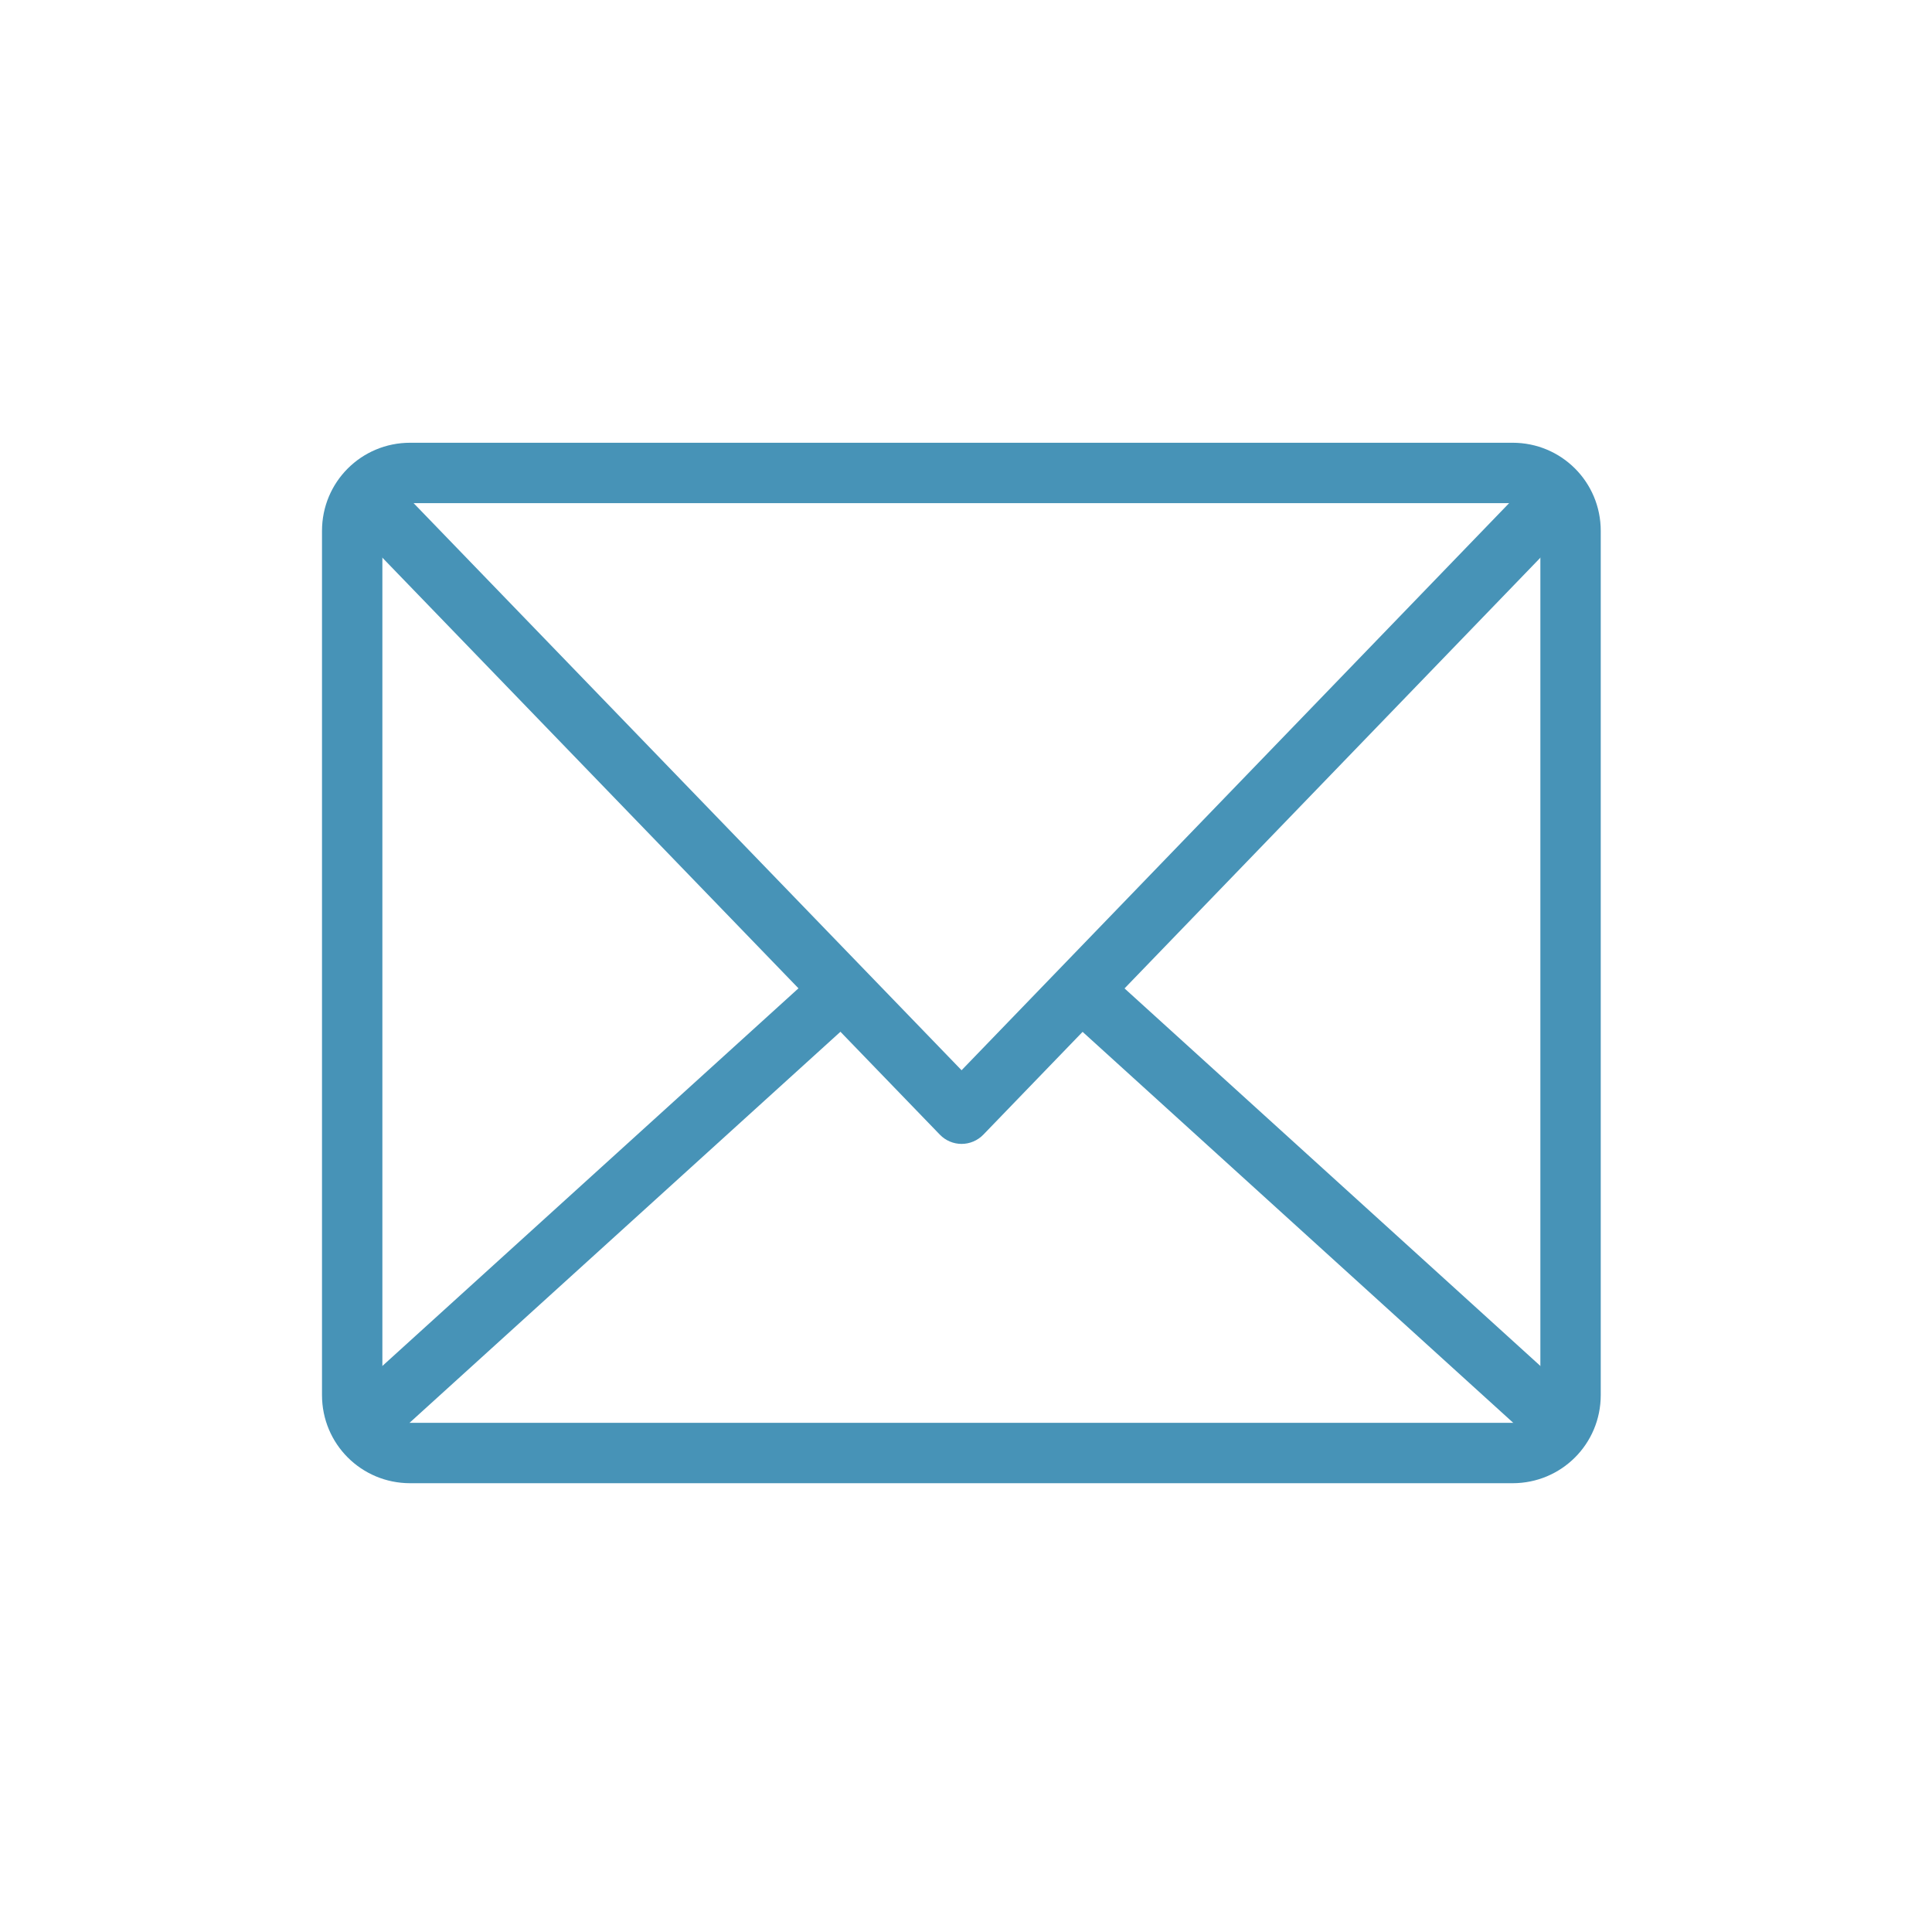
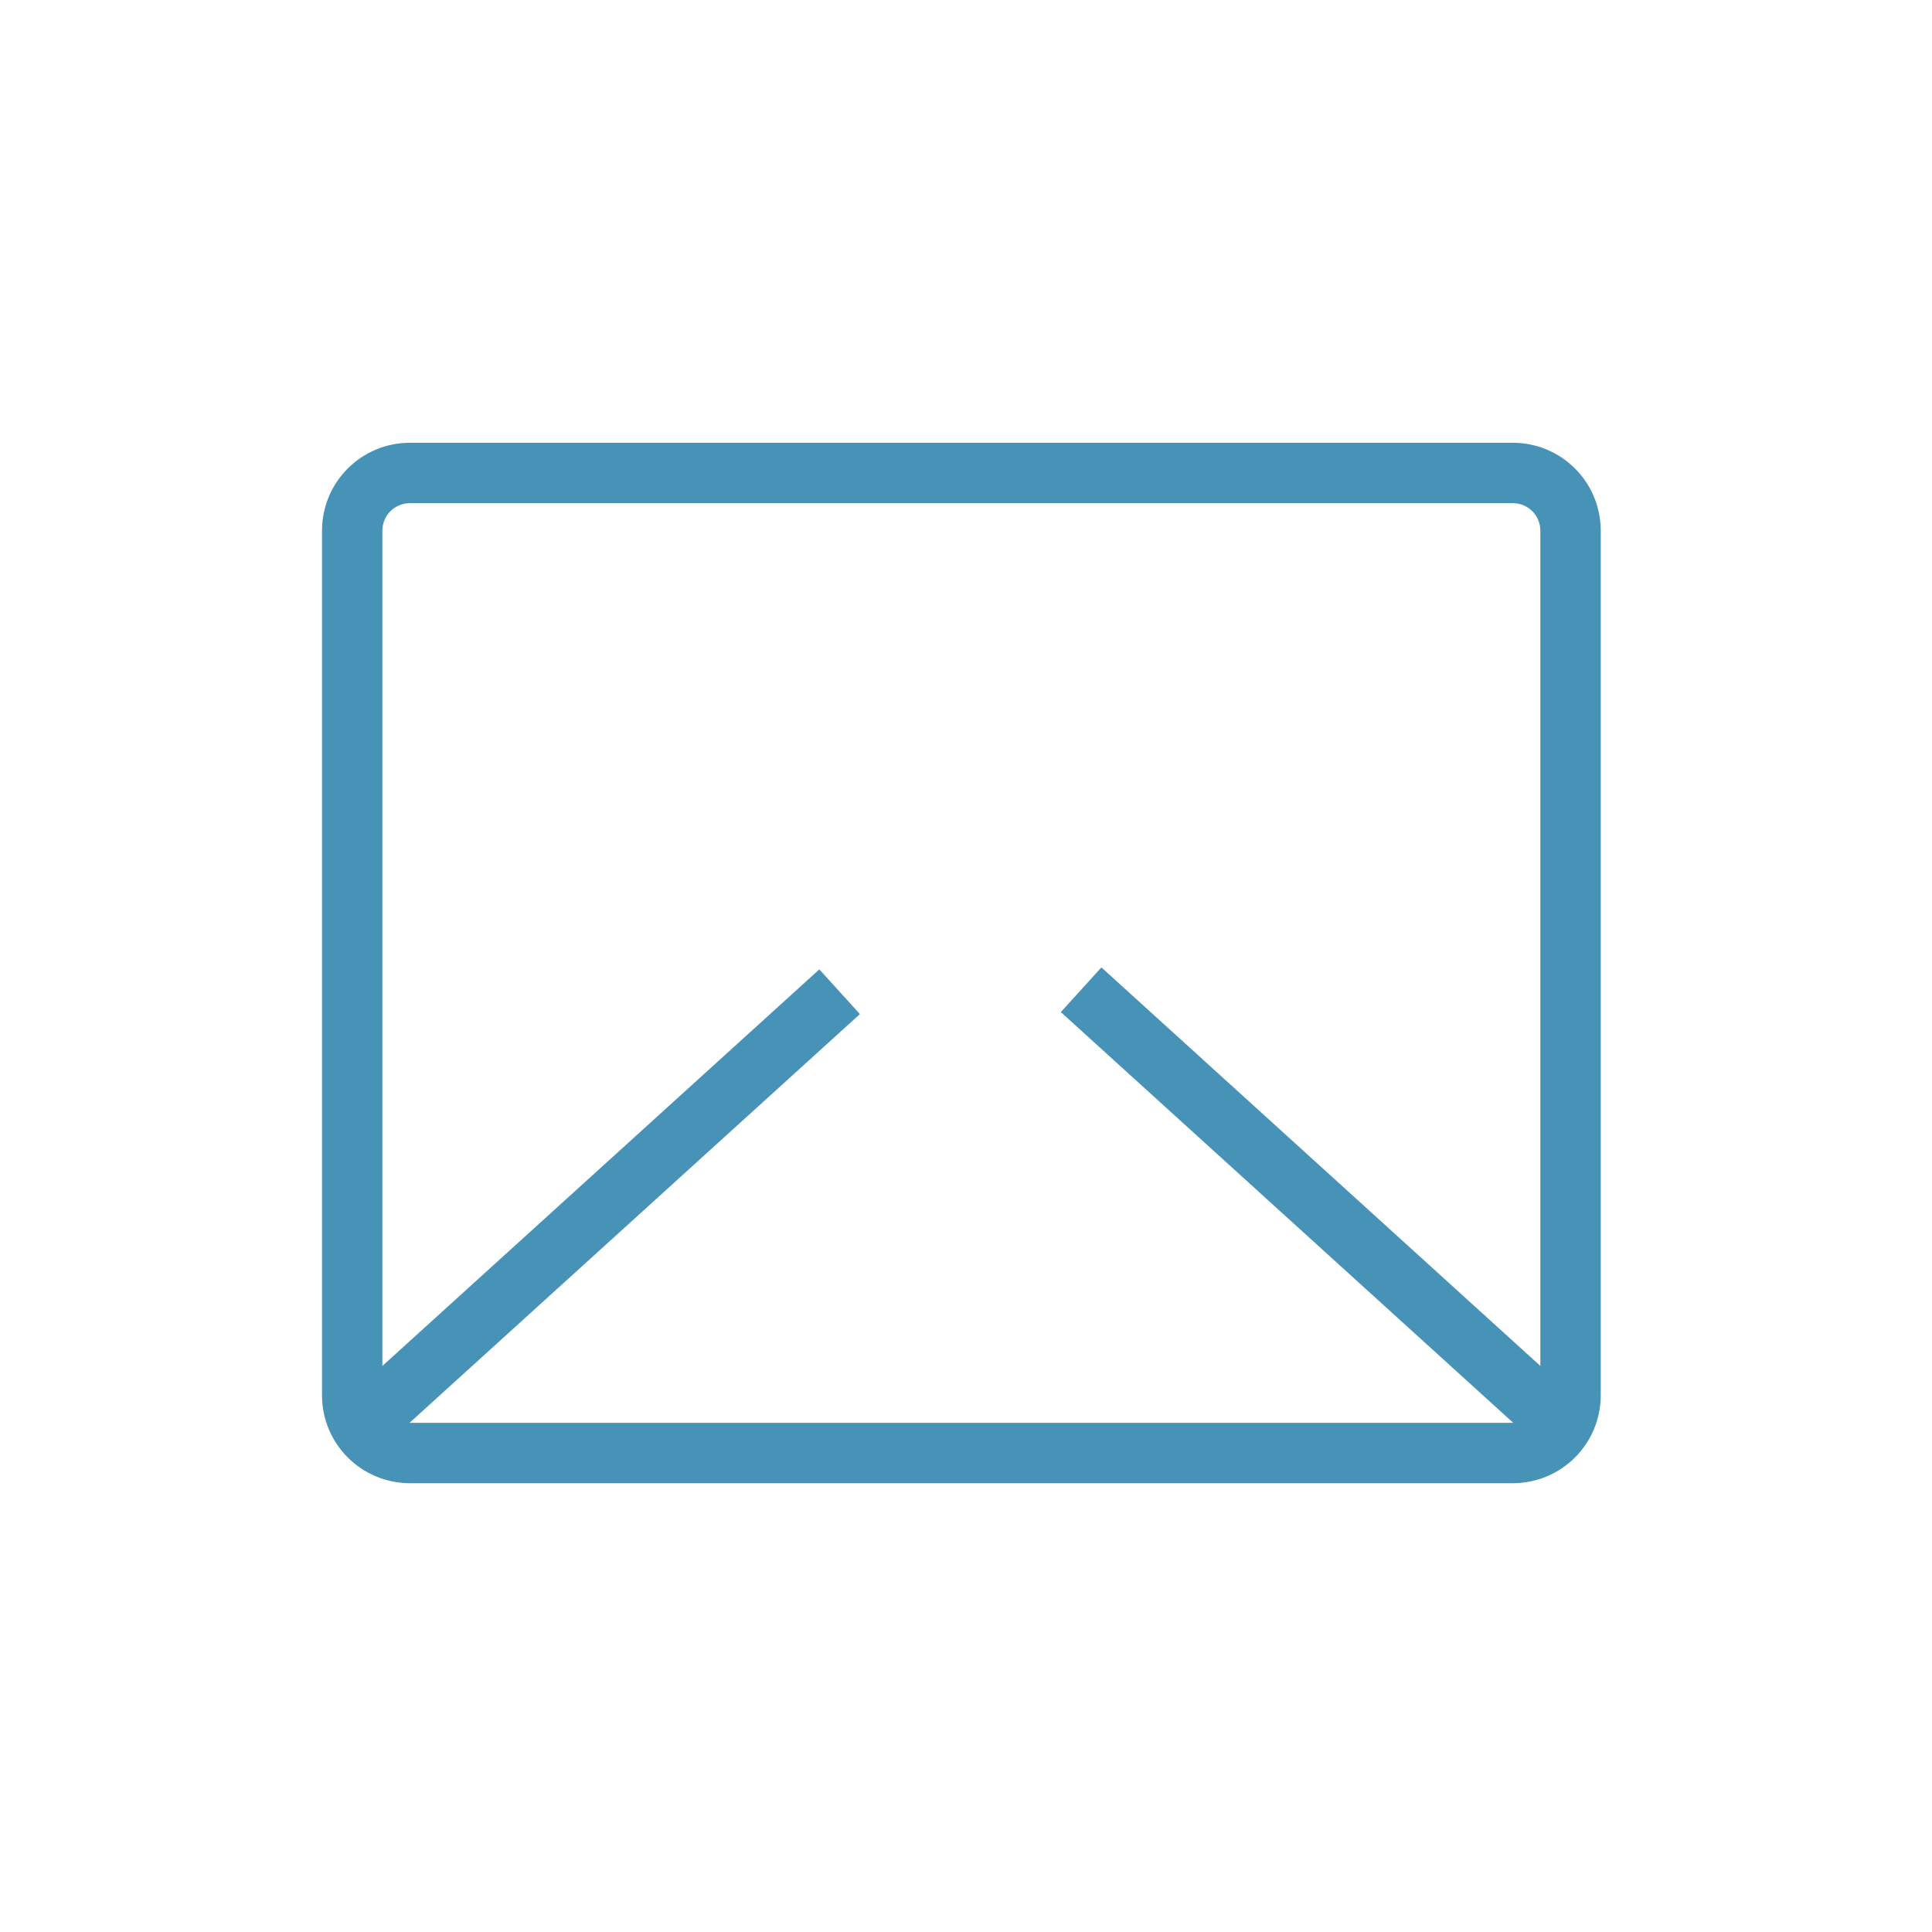
<svg xmlns="http://www.w3.org/2000/svg" width="48" height="48" viewBox="0 0 48 48" fill="none">
  <path fill-rule="evenodd" clip-rule="evenodd" d="M10.19 12.5C9.804 12.5 9.5 12.804 9.5 13.19V34.66C9.5 35.046 9.804 35.35 10.19 35.35H37.58C37.966 35.35 38.27 35.046 38.27 34.66V13.19C38.27 12.804 37.966 12.5 37.58 12.5H10.19ZM8 13.19C8 11.976 8.976 11 10.19 11H37.58C38.794 11 39.77 11.976 39.77 13.19V34.66C39.77 35.874 38.794 36.85 37.58 36.85H10.19C8.976 36.85 8 35.874 8 34.66V13.19Z" fill="#4793B7" />
-   <path fill-rule="evenodd" clip-rule="evenodd" d="M23.351 28.191L8.211 12.521L9.289 11.479L23.89 26.59L38.48 11.479L39.559 12.521L24.43 28.191C24.288 28.337 24.093 28.42 23.89 28.42C23.687 28.42 23.492 28.337 23.351 28.191Z" fill="#4793B7" />
  <path fill-rule="evenodd" clip-rule="evenodd" d="M38.516 36.185L26.356 25.145L27.364 24.035L39.524 35.075L38.516 36.185Z" fill="#4793B7" />
  <path fill-rule="evenodd" clip-rule="evenodd" d="M21.364 25.195L9.254 36.185L8.246 35.075L20.356 24.084L21.364 25.195Z" fill="#4793B7" />
</svg>